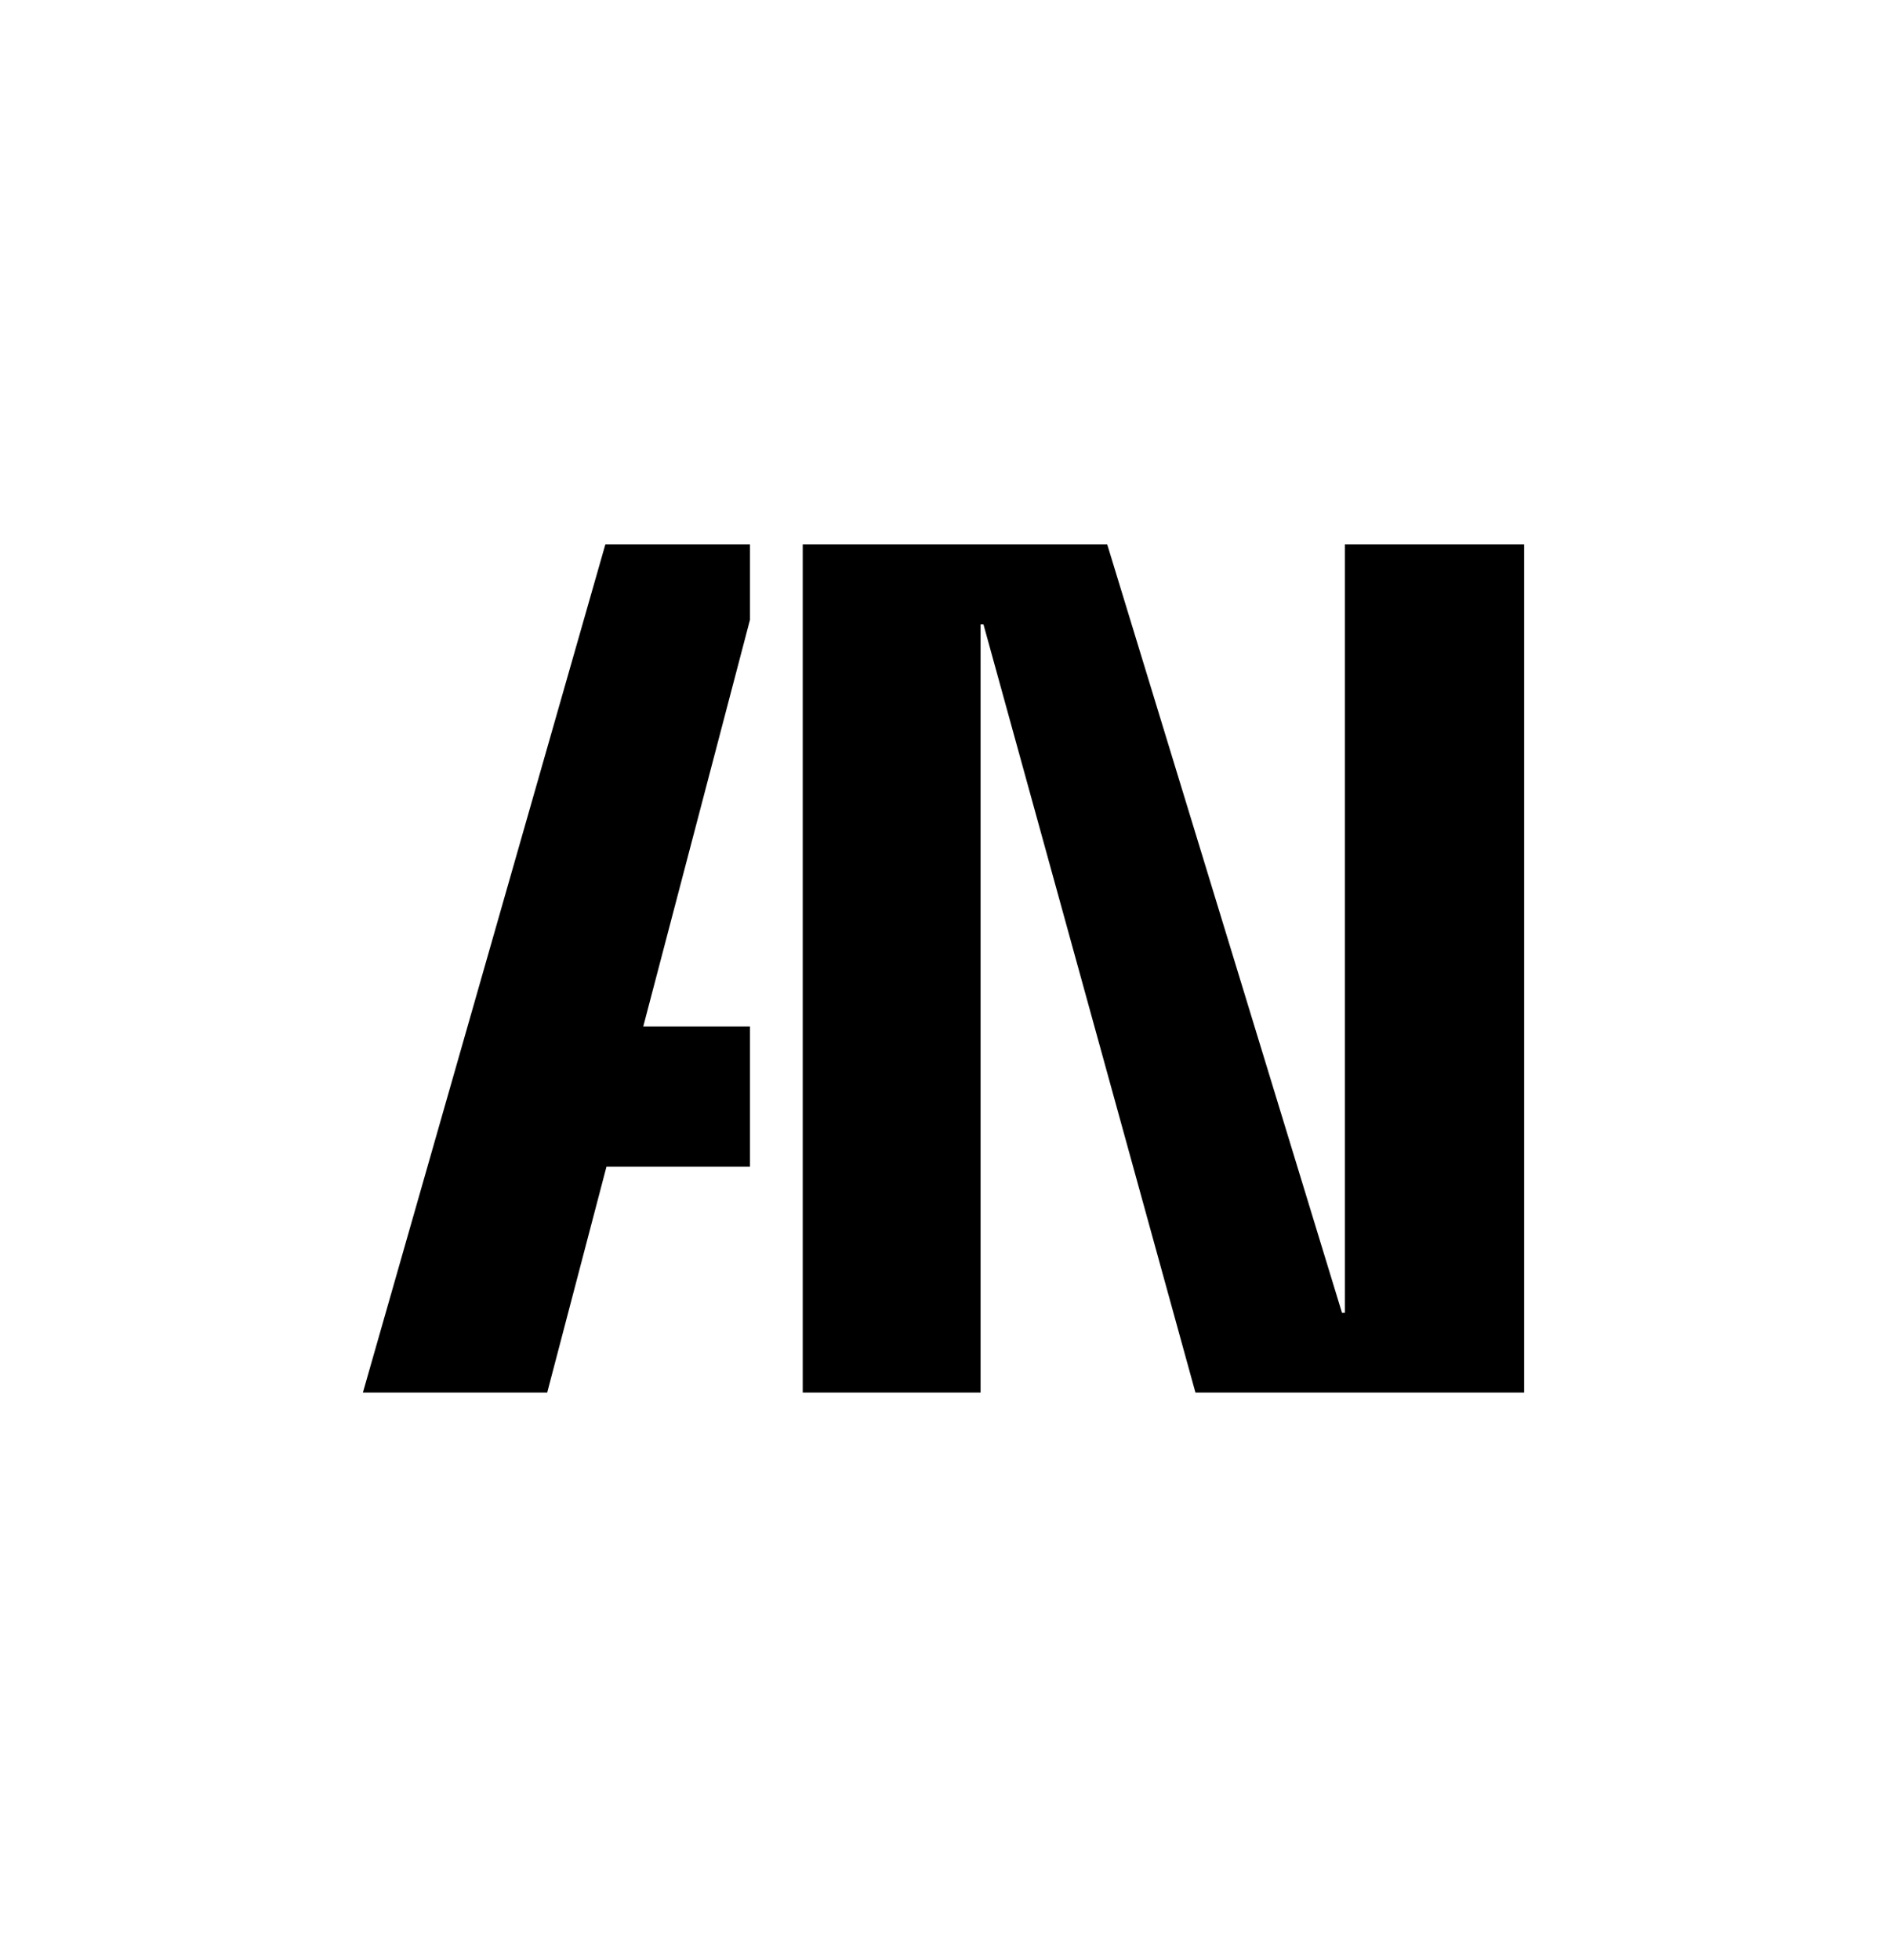
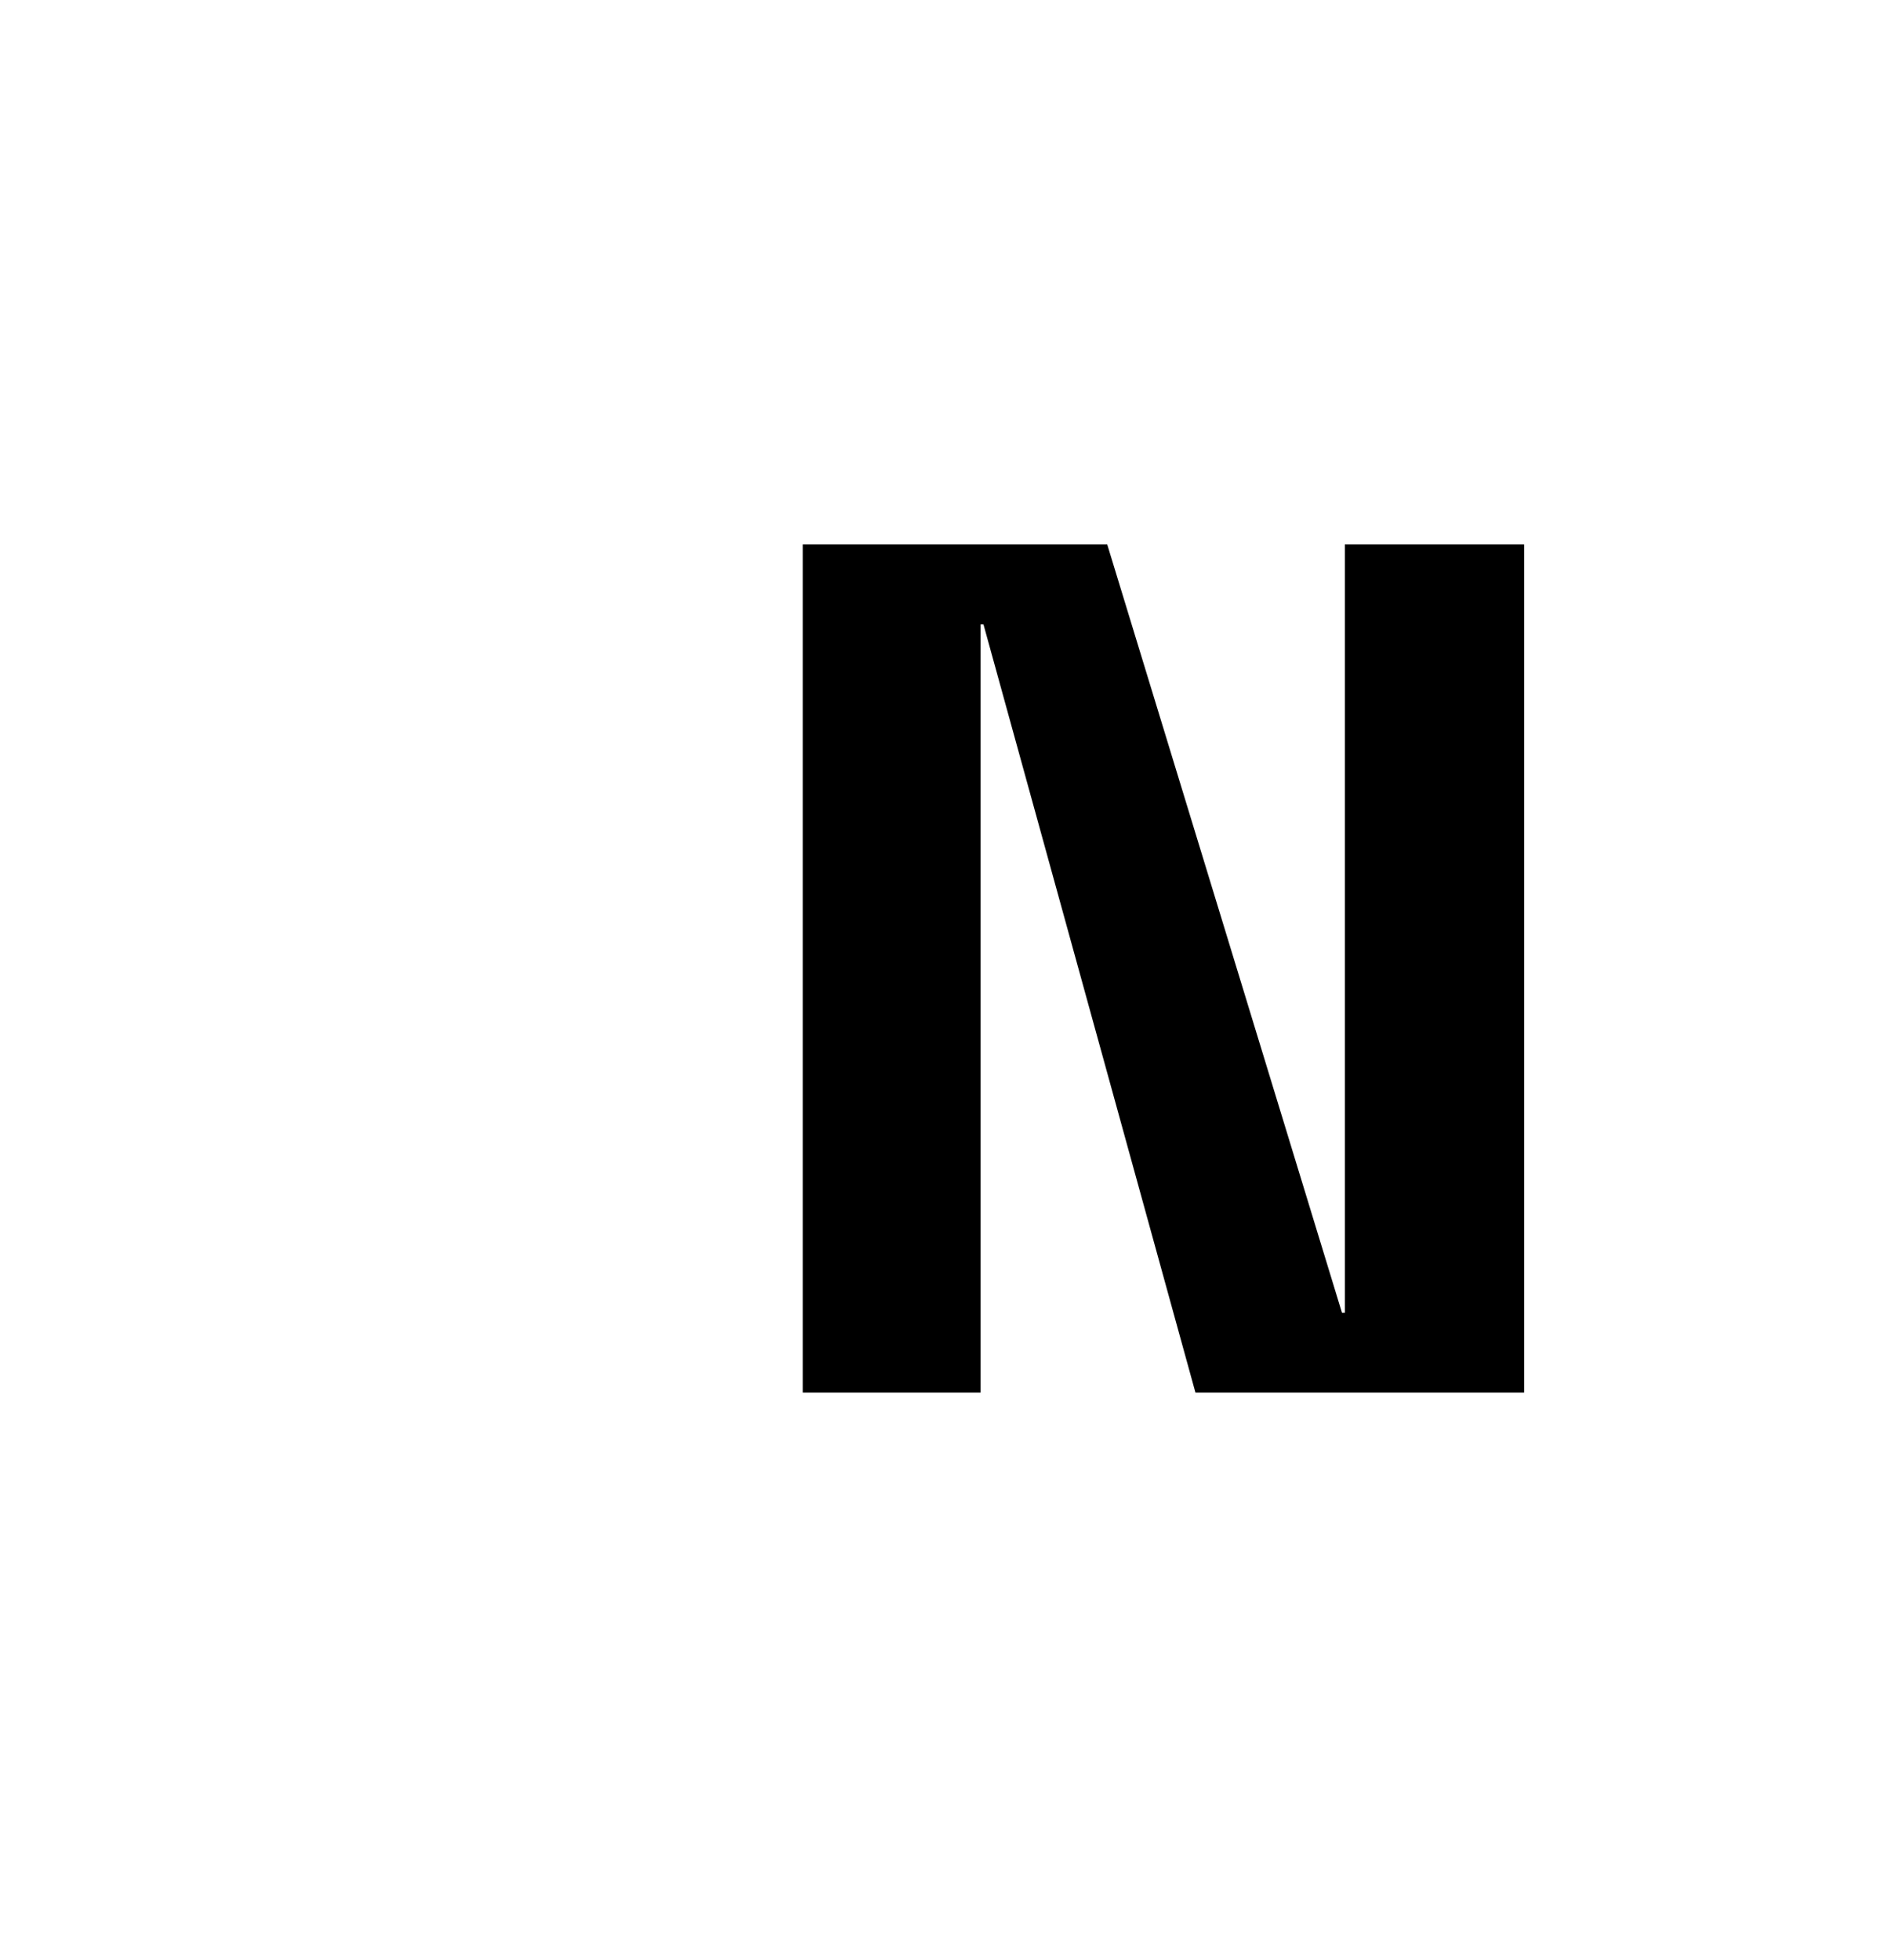
<svg xmlns="http://www.w3.org/2000/svg" fill="none" viewBox="0 0 52 54" height="54" width="52">
-   <path fill="black" d="M10 38.365L16.681 15H20.667L20.667 17.075L17.726 28.28H20.667V32.14H16.713L15.079 38.365H10Z" />
  <path fill="black" d="M42 15H37.06V36.166H36.981L30.512 15H22.121V38.365H27.022V17.2H27.101L32.943 38.365H42V15Z" />
</svg>